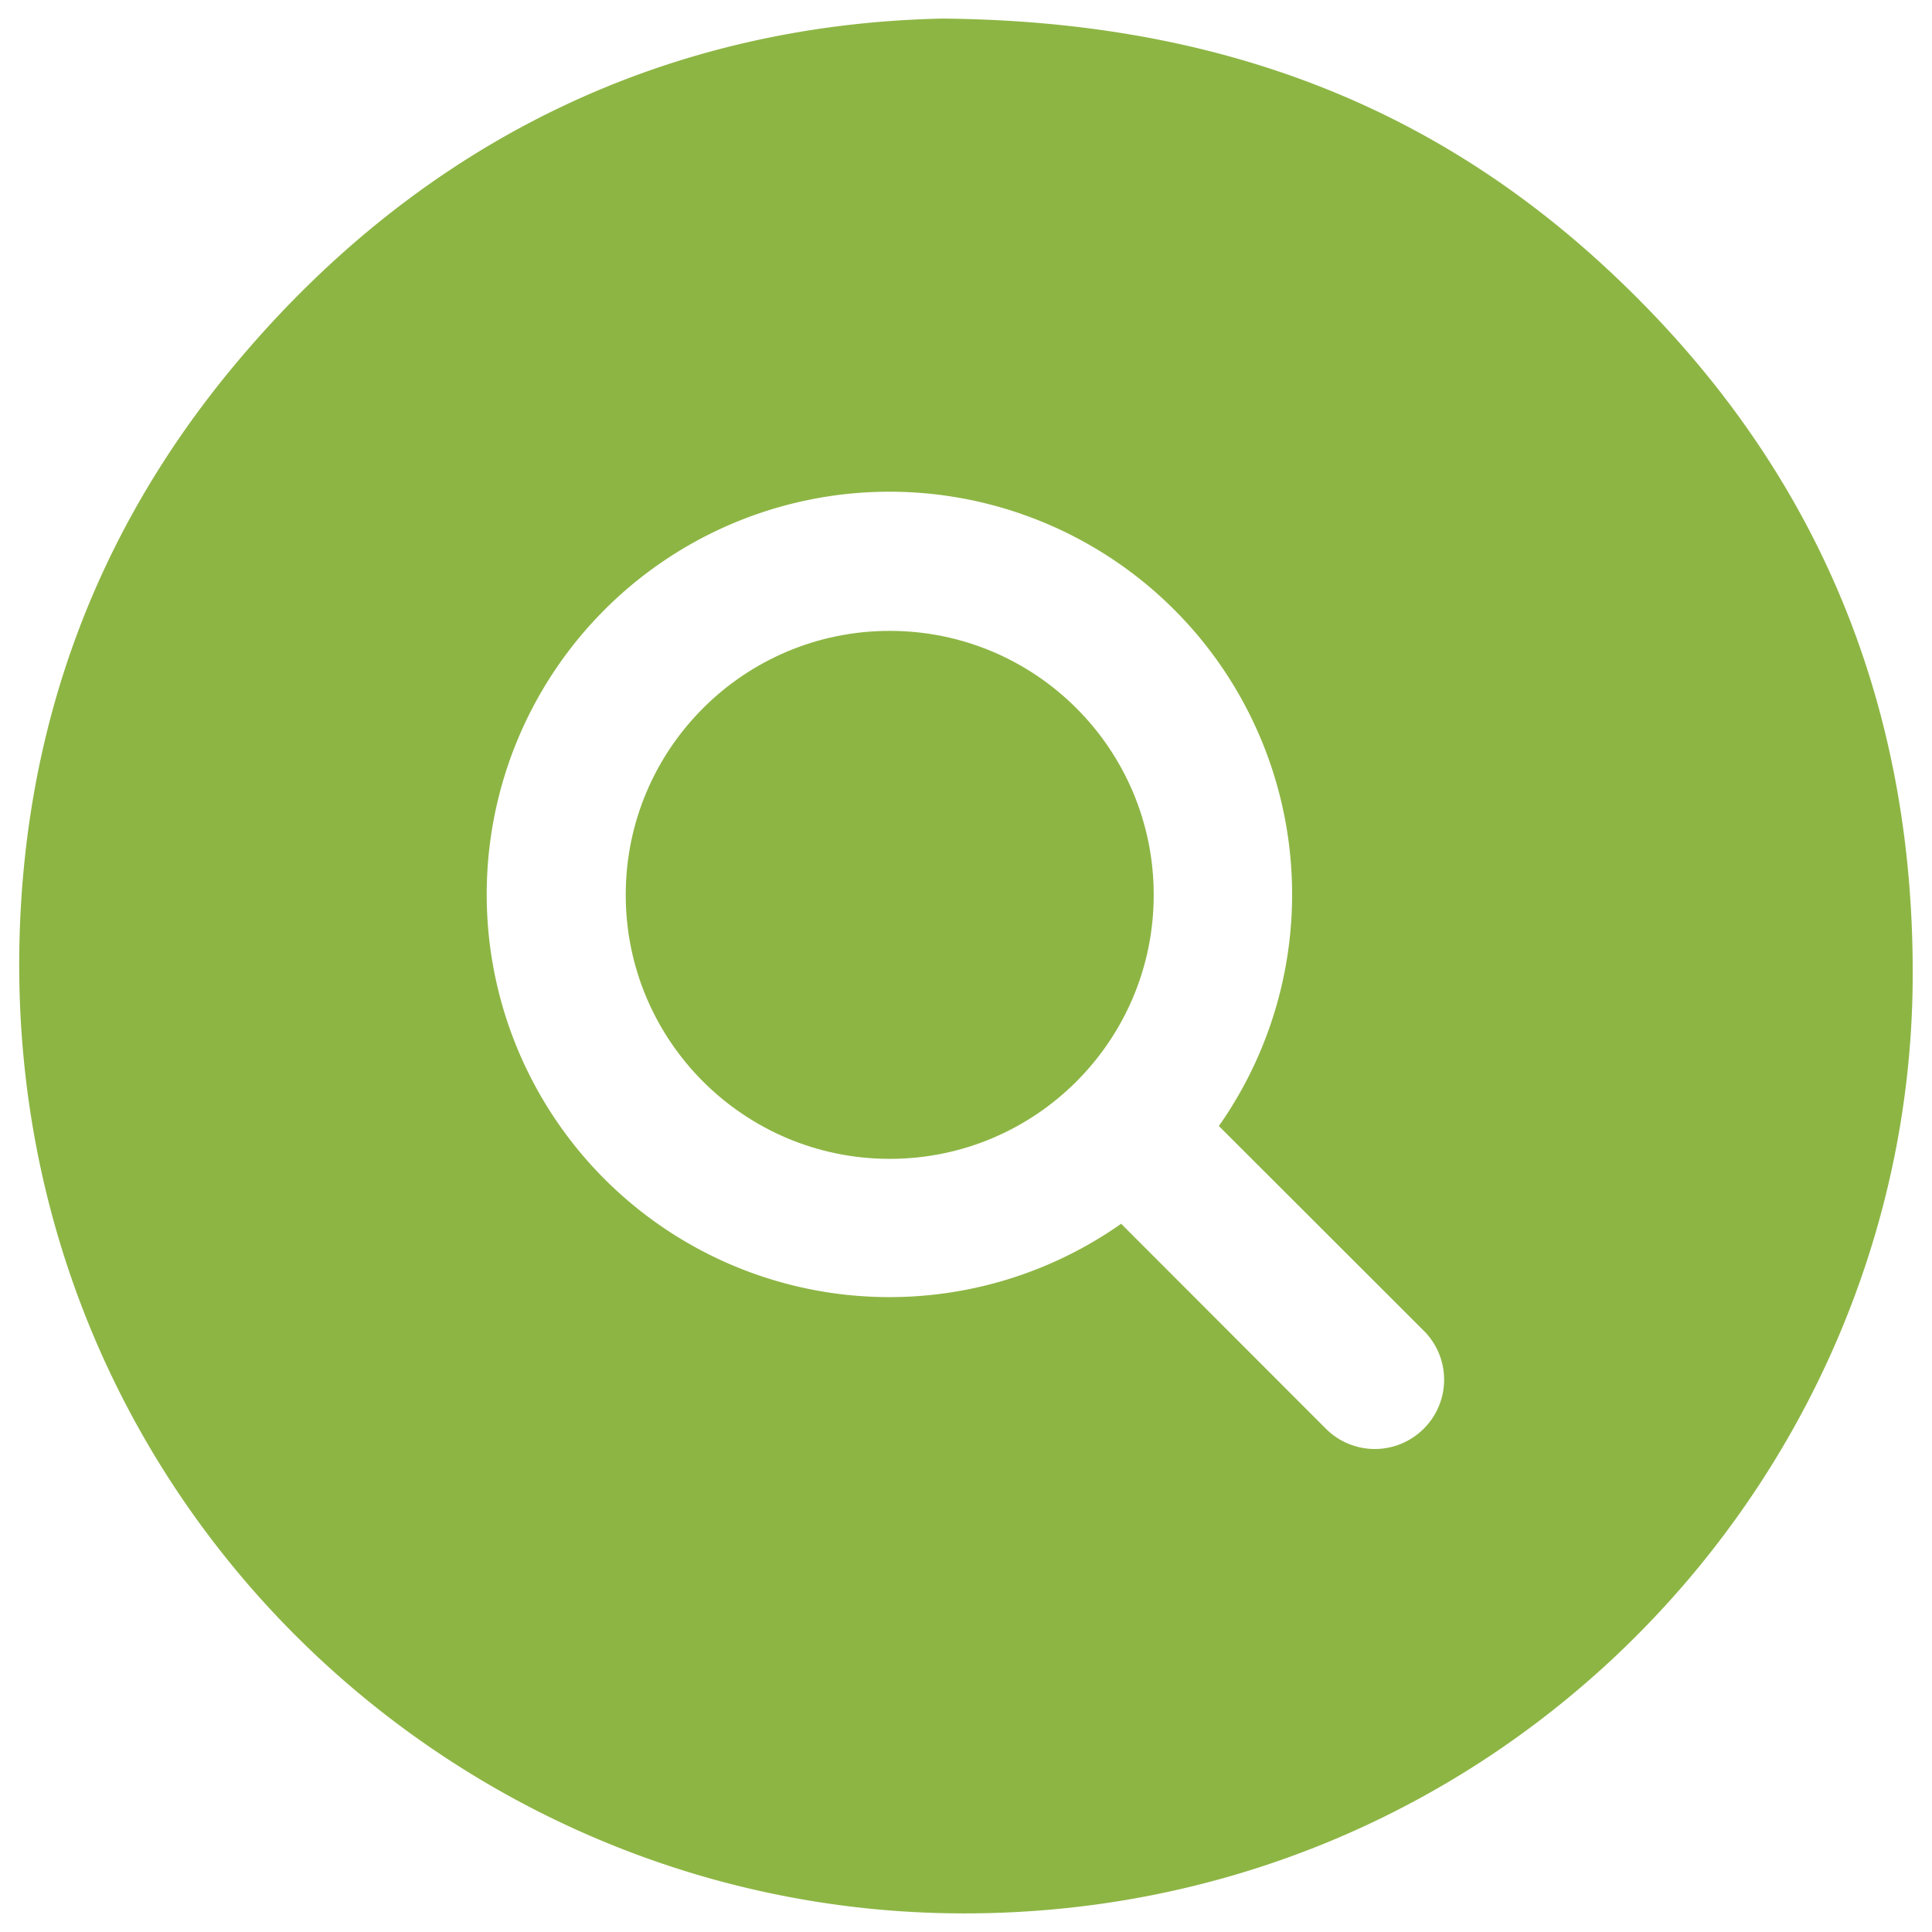
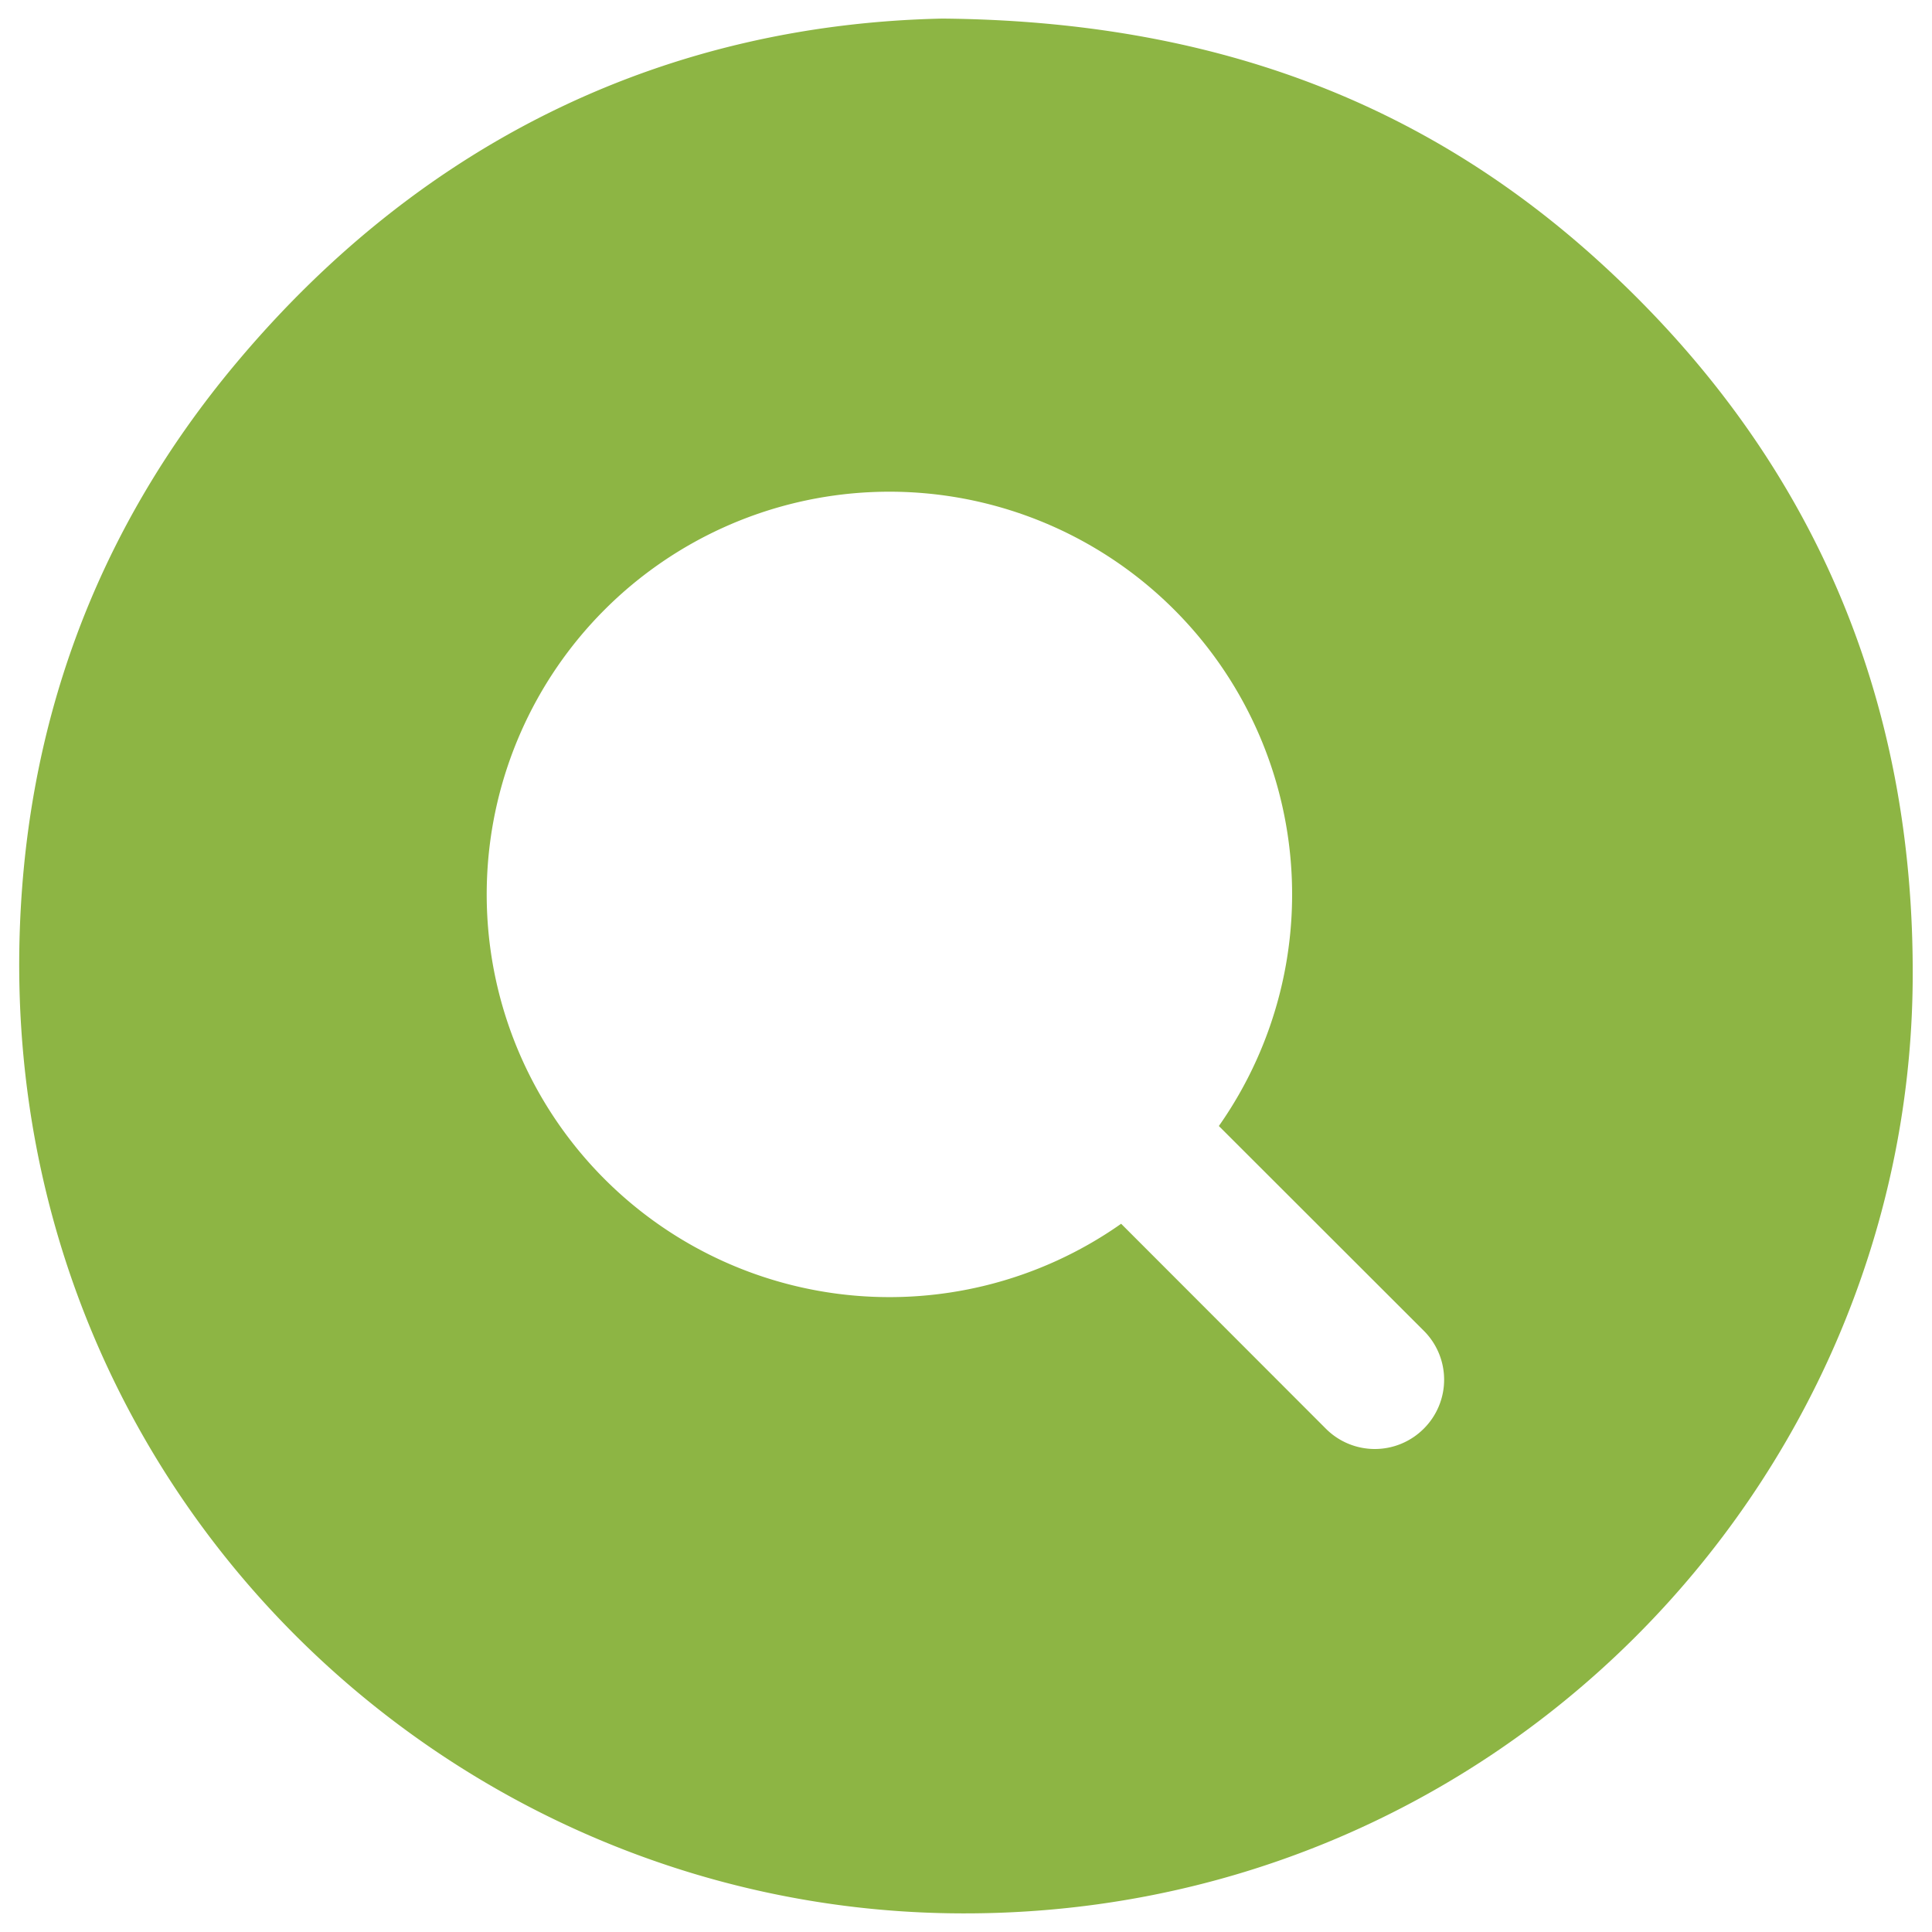
<svg xmlns="http://www.w3.org/2000/svg" id="Layer_1" data-name="Layer 1" viewBox="0 0 500 500">
  <defs>
    <style>.cls-1{fill:#8db544;}</style>
  </defs>
  <title>5_intuitivne_vyhladavanie</title>
-   <path class="cls-1" d="M414.89,68.64c-46.26-42.52-101.77-63.22-171-63.83C173.8,6.3,110.27,35.32,61.16,93.93,24.53,137.64,5.9,188.68,5,245.71,2.89,385.91,114.81,493.09,245.59,495.15,385.82,497.37,493.91,384.6,495,254,495.6,180.36,468.85,118.23,414.89,68.64ZM368.45,369.76a17.89,17.89,0,0,1-25.3,0l-53-53.05a104.22,104.22,0,1,1,25.29-25.3l53.05,53A17.88,17.88,0,0,1,368.45,369.76Z" />
-   <circle class="cls-1" cx="230.26" cy="231.59" r="68.32" />
+   <path class="cls-1" d="M414.89,68.64c-46.26-42.52-101.77-63.22-171-63.83C173.8,6.3,110.27,35.32,61.16,93.93,24.53,137.64,5.9,188.68,5,245.71,2.89,385.91,114.81,493.09,245.59,495.15,385.82,497.37,493.91,384.6,495,254,495.6,180.36,468.85,118.23,414.89,68.64ZM368.45,369.76a17.89,17.89,0,0,1-25.3,0l-53-53.05a104.22,104.22,0,1,1,25.29-25.3l53.05,53A17.88,17.88,0,0,1,368.45,369.76" />
</svg>